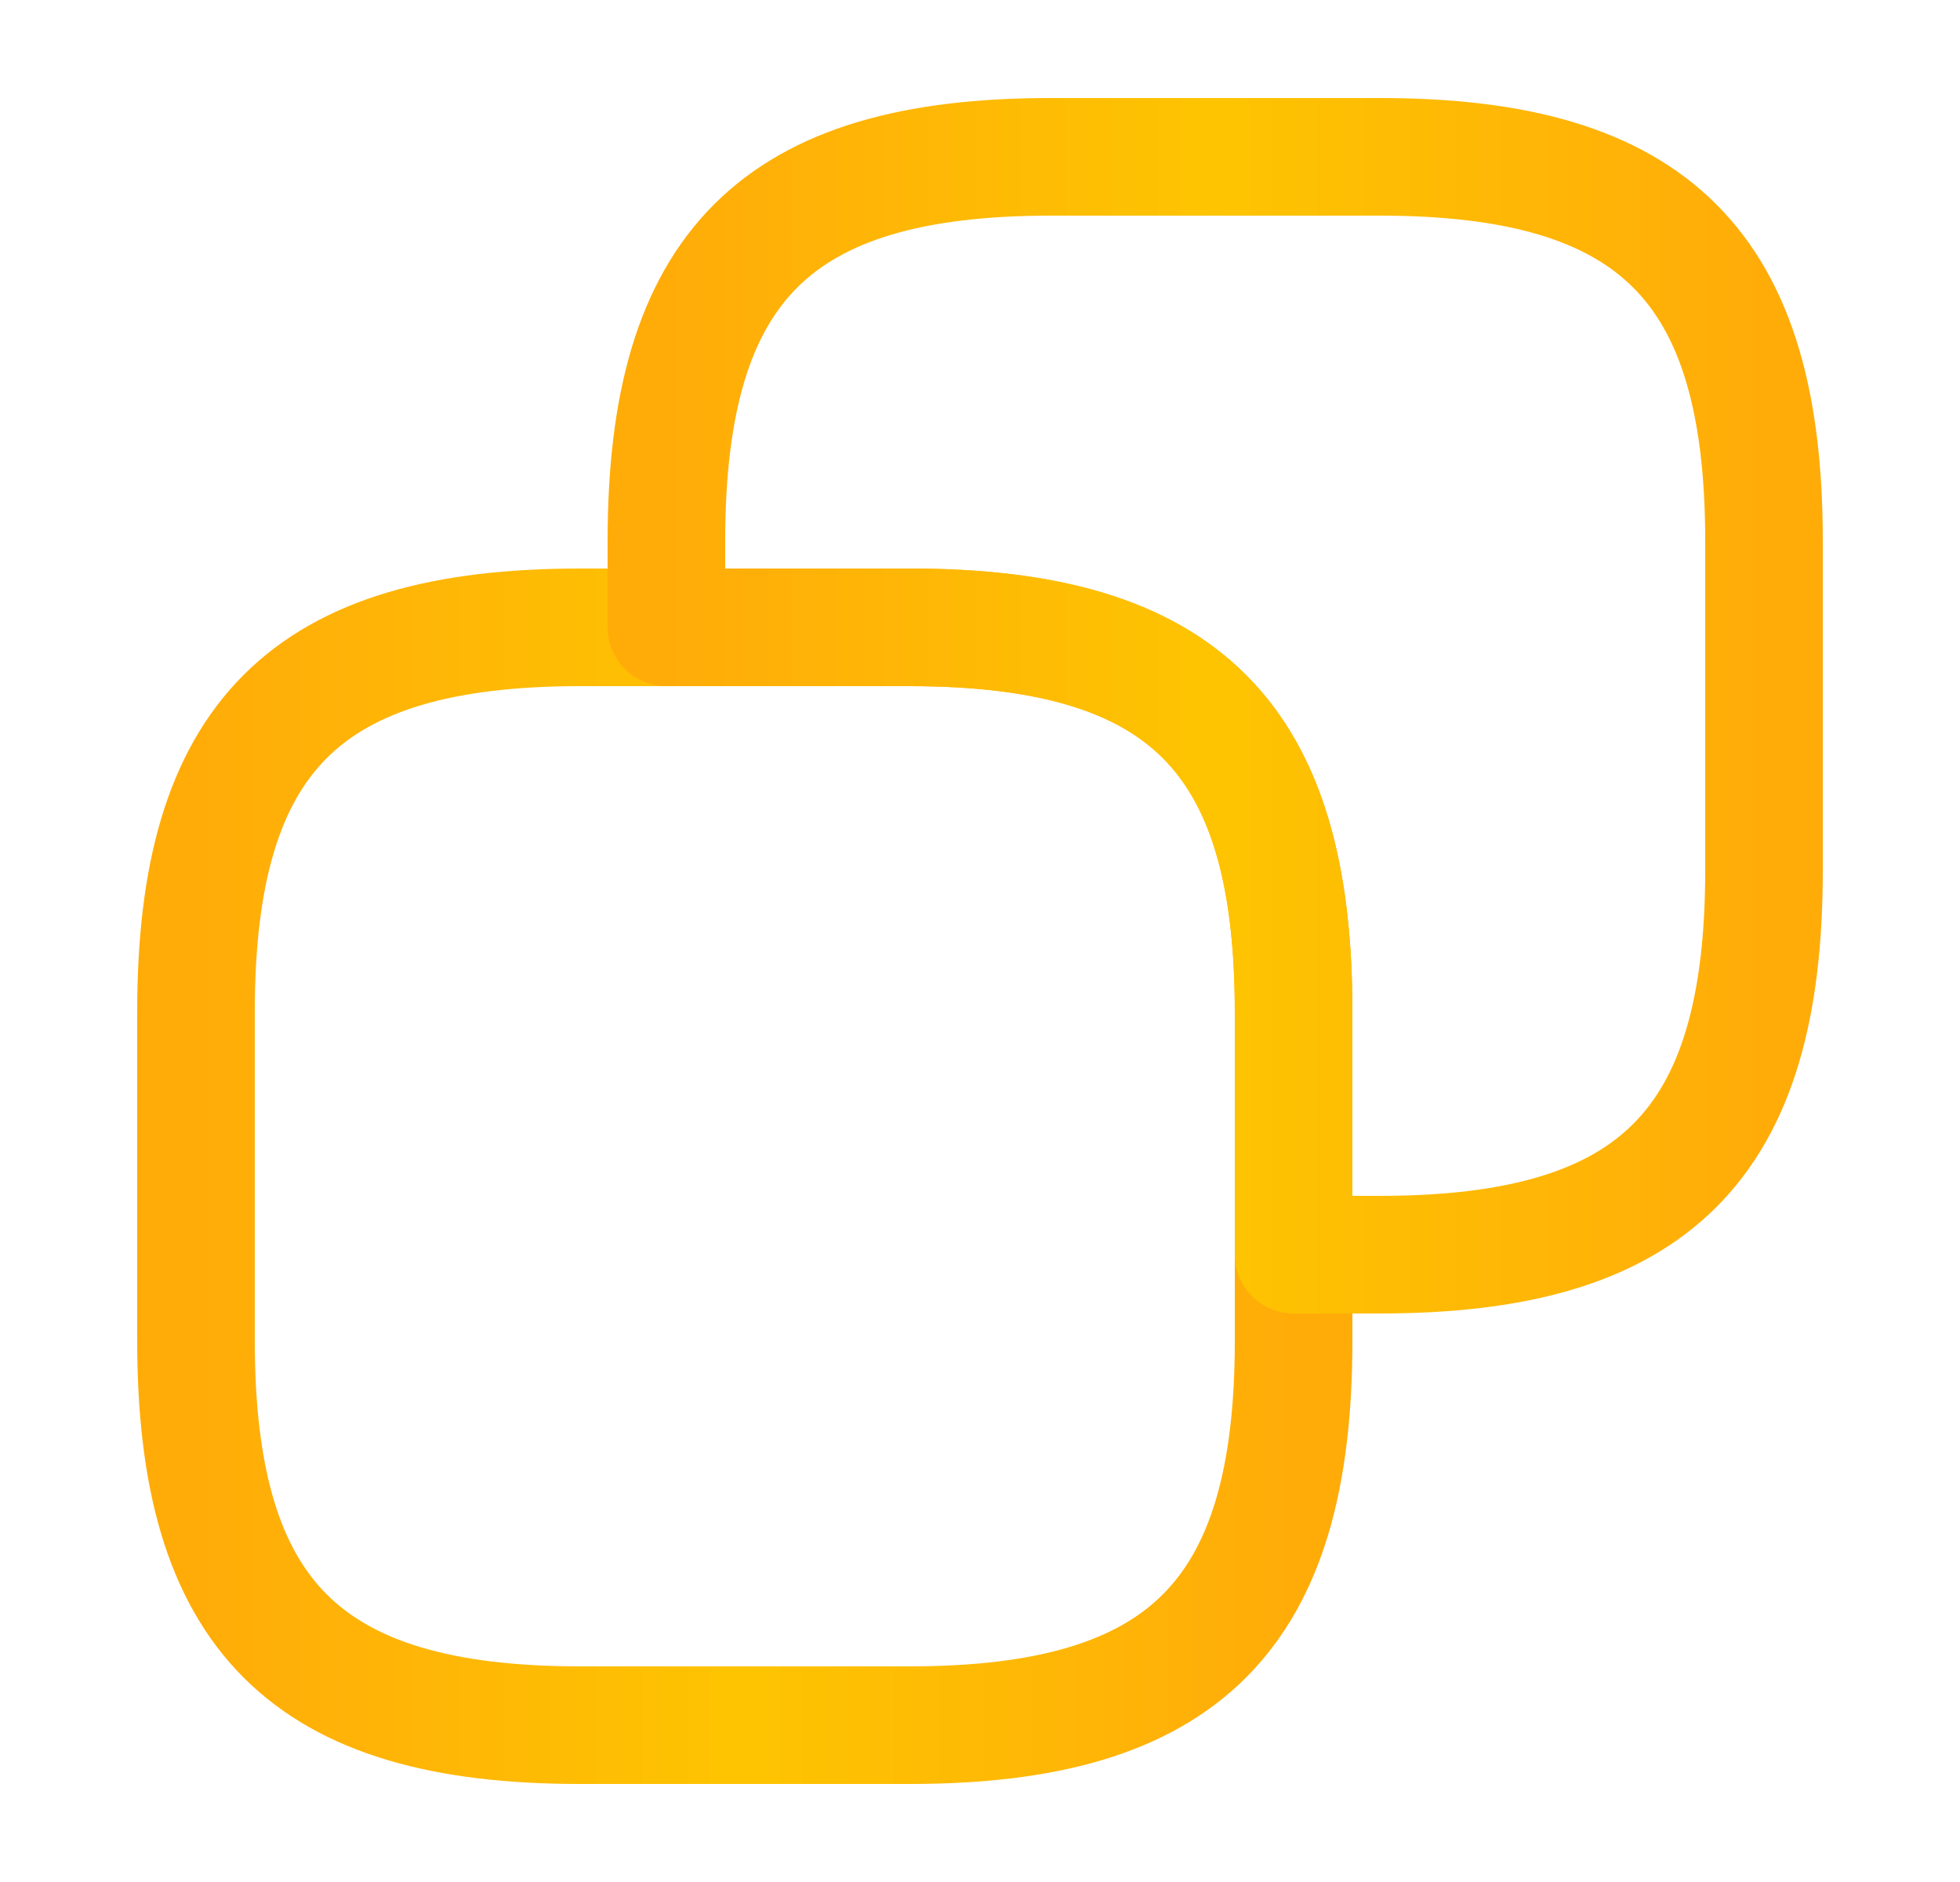
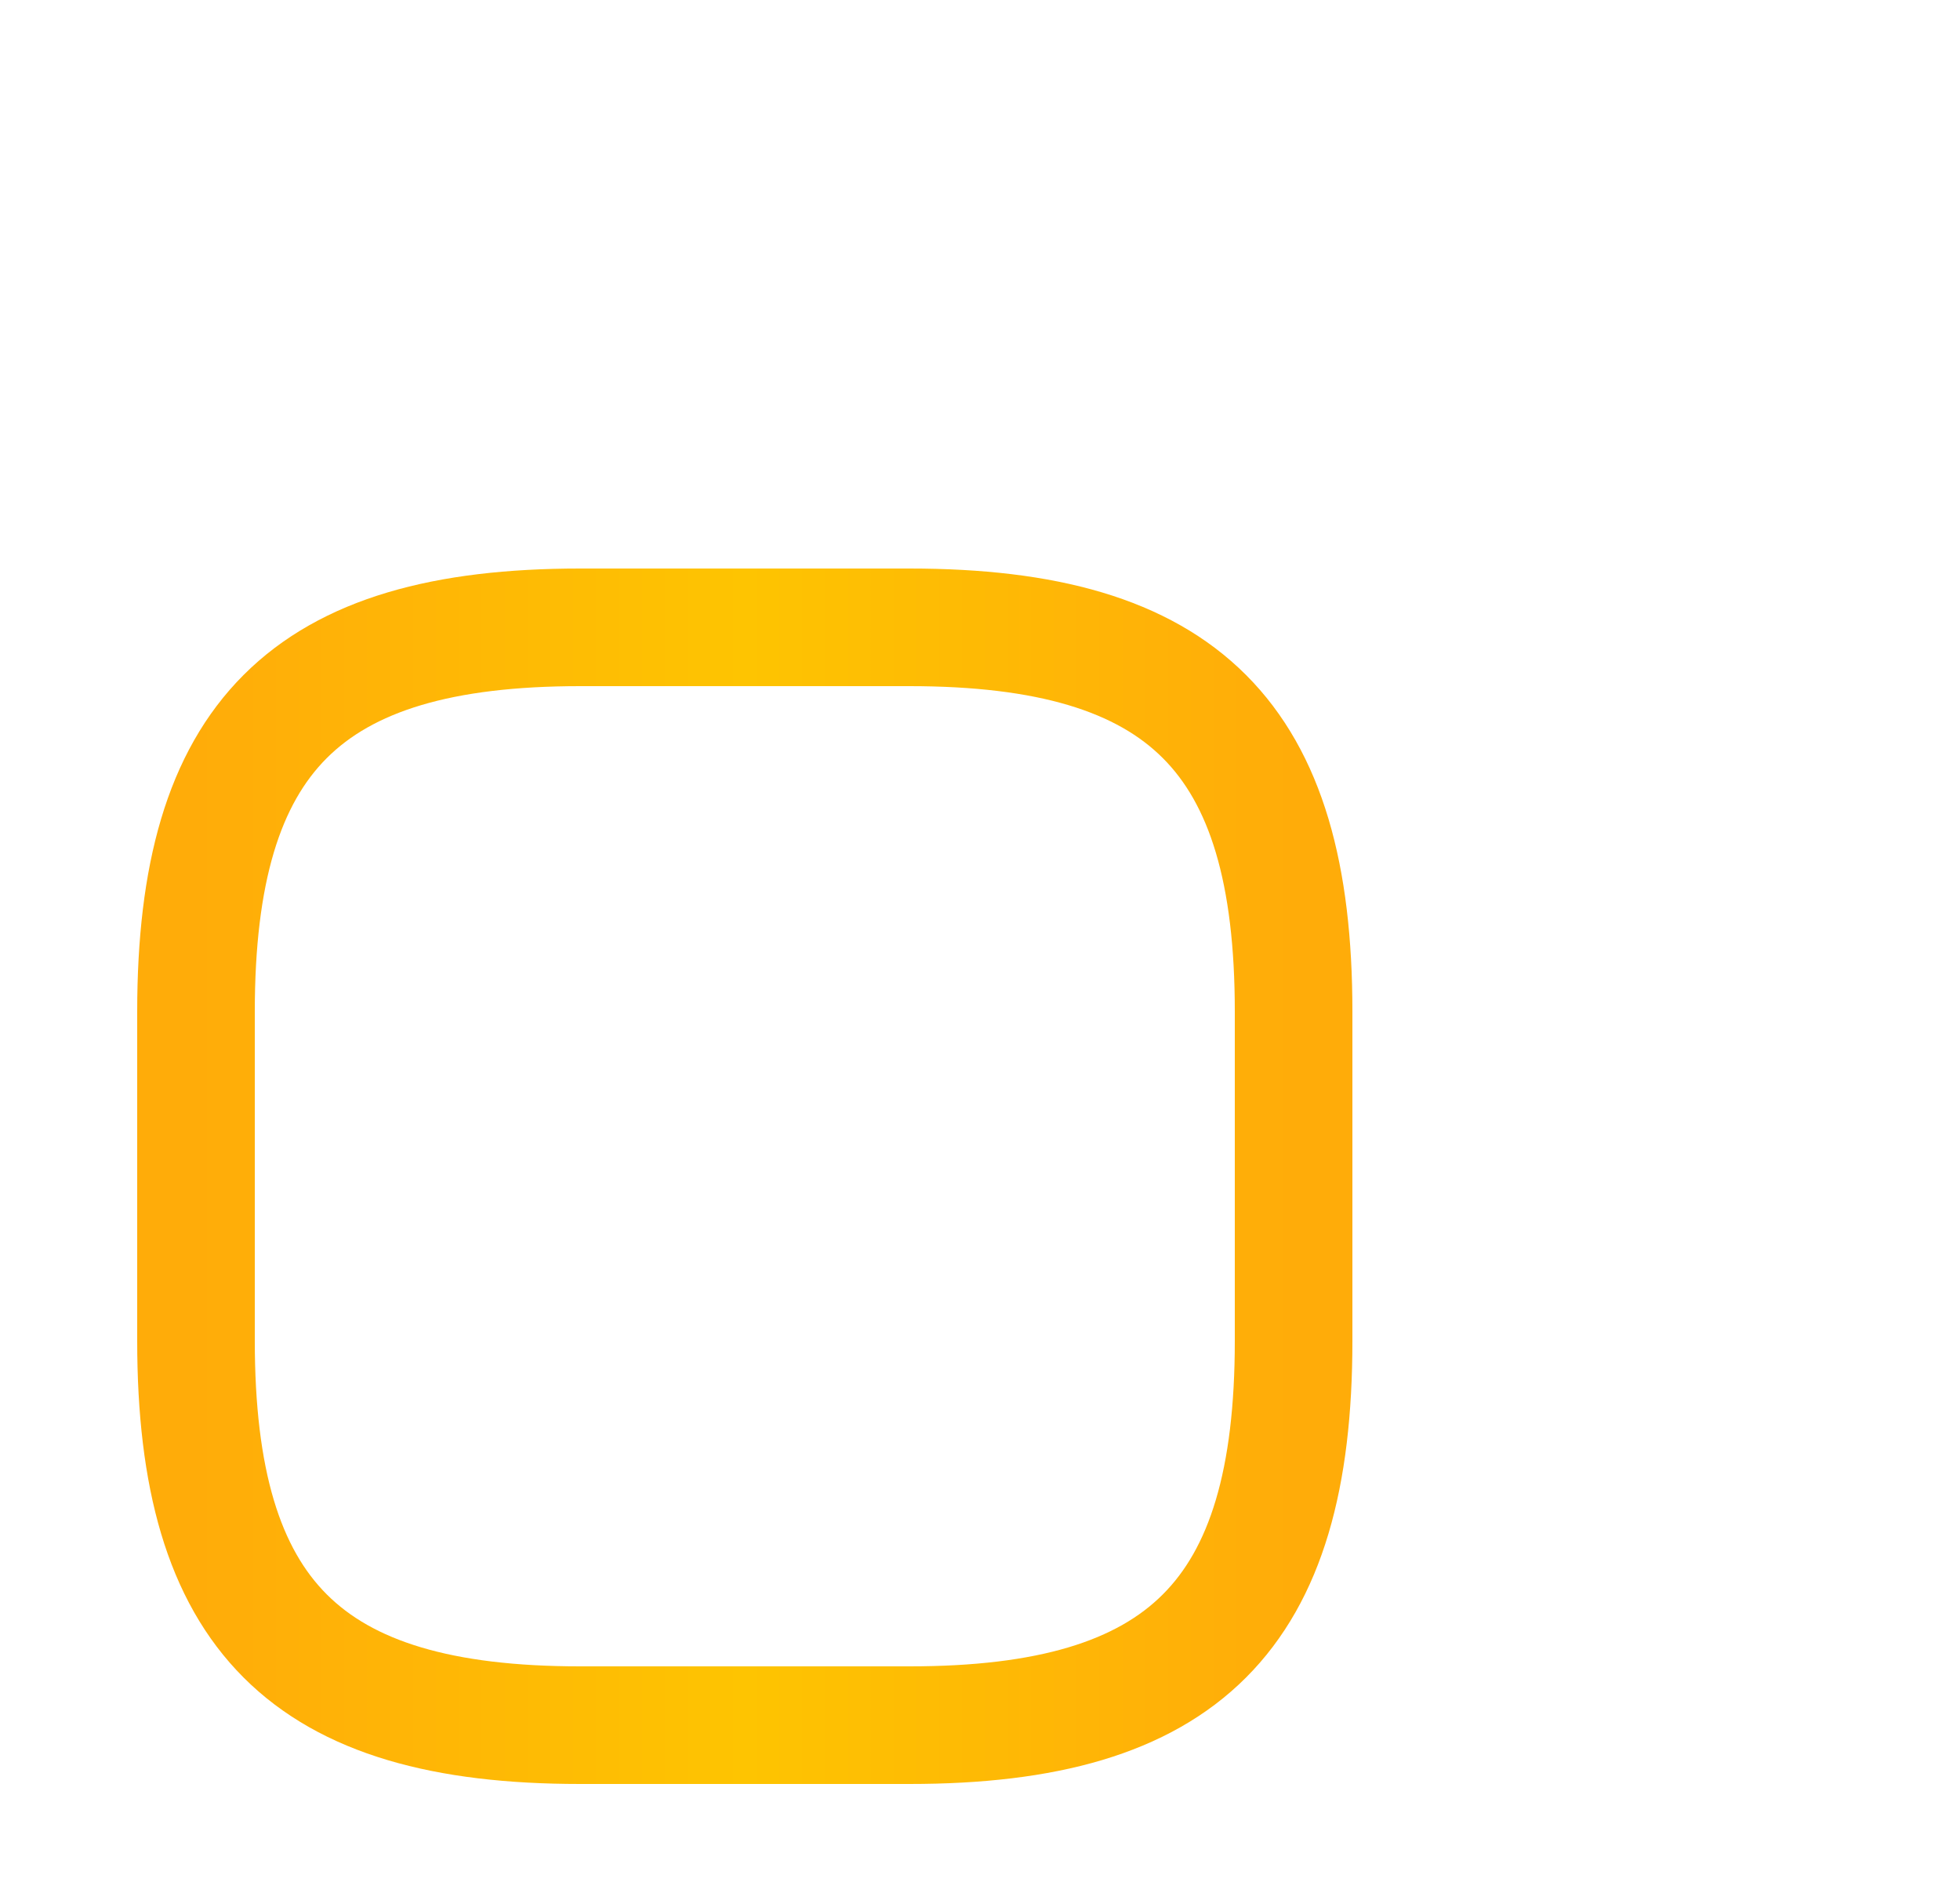
<svg xmlns="http://www.w3.org/2000/svg" width="25" height="24" viewBox="0 0 25 24" fill="none">
  <path d="M16.5 12.9V17.1C16.5 20.6 15.1 22 11.6 22H7.4C3.9 22 2.5 20.6 2.5 17.1V12.9C2.5 9.4 3.9 8 7.4 8H11.6C15.1 8 16.5 9.4 16.5 12.9Z" stroke="url(#paint0_linear_2001_903)" stroke-width="1.5" stroke-linecap="round" stroke-linejoin="round" />
-   <path d="M22.5 6.9V11.1C22.5 14.6 21.1 16 17.6 16H16.5V12.9C16.5 9.4 15.1 8 11.6 8H8.5V6.9C8.5 3.4 9.9 2 13.4 2H17.6C21.1 2 22.5 3.4 22.5 6.9Z" stroke="url(#paint1_linear_2001_903)" stroke-width="1.5" stroke-linecap="round" stroke-linejoin="round" />
  <defs>
    <linearGradient id="paint0_linear_2001_903" x1="16.5" y1="15" x2="2.5" y2="15" gradientUnits="userSpaceOnUse">
      <stop stop-color="#FFAC09" />
      <stop offset="0.5" stop-color="#FEC401" />
      <stop offset="1" stop-color="#FFAC09" />
    </linearGradient>
    <linearGradient id="paint1_linear_2001_903" x1="22.5" y1="9" x2="8.5" y2="9" gradientUnits="userSpaceOnUse">
      <stop stop-color="#FFAC09" />
      <stop offset="0.5" stop-color="#FEC401" />
      <stop offset="1" stop-color="#FFAC09" />
    </linearGradient>
  </defs>
</svg>